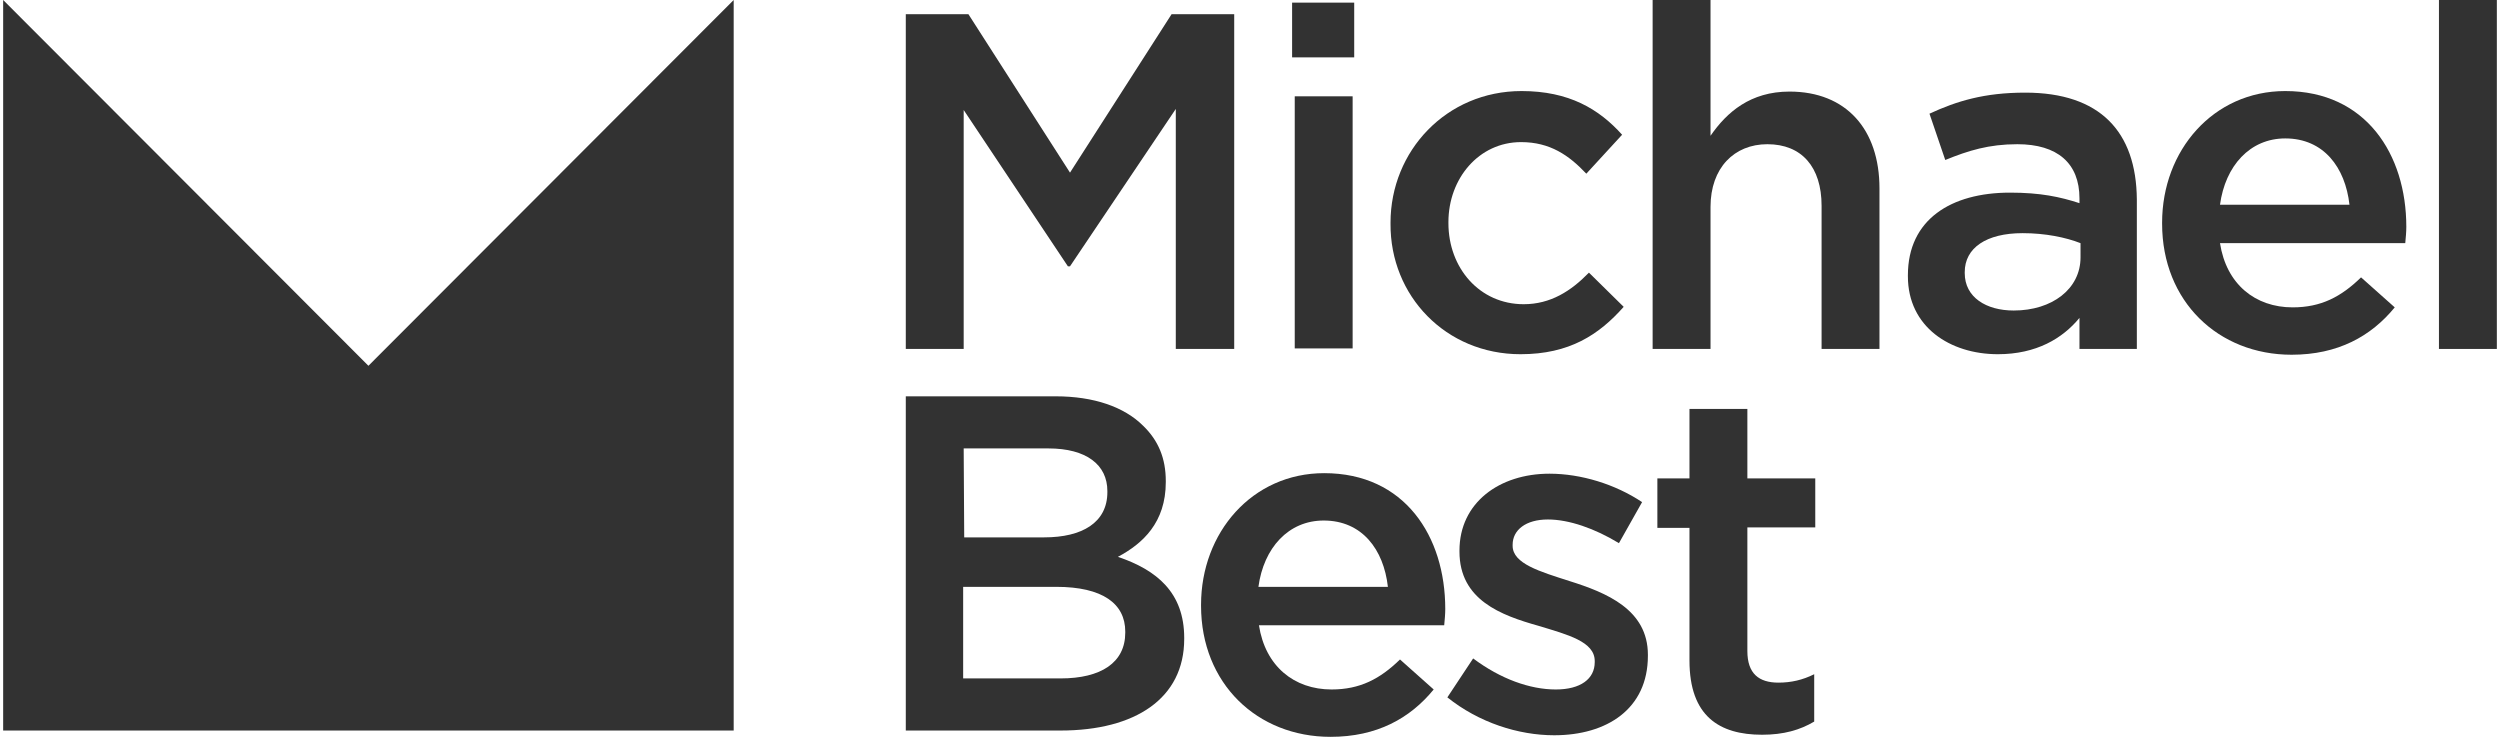
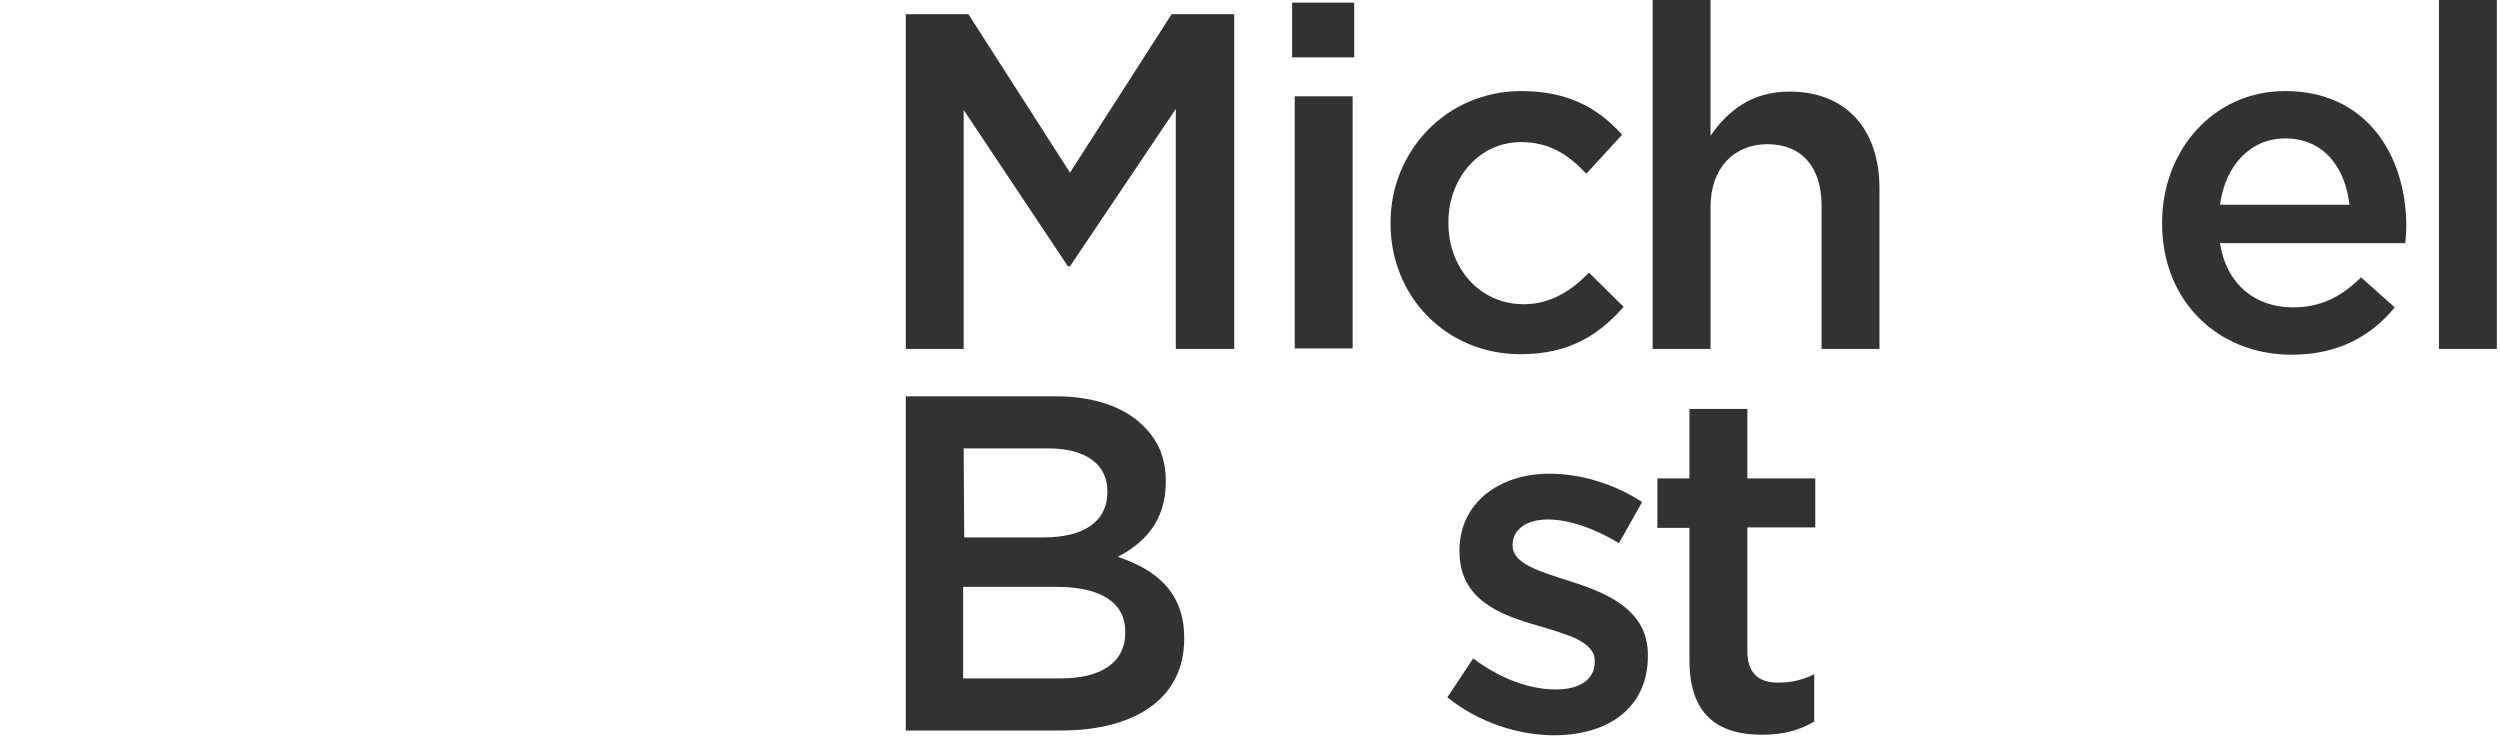
<svg xmlns="http://www.w3.org/2000/svg" version="1.1" id="Layer_1" x="0px" y="0px" viewBox="0 0 475 140" style="enable-background:new 0 0 475 140;" xml:space="preserve">
  <style type="text/css">
	.st0{fill:#323232;}
</style>
  <g>
    <path class="st0" d="M334.8,139.6c4.1,0,7.2-0.9,9.9-2.5v-9c-2.2,1.1-4.4,1.6-6.8,1.6c-3.7,0-5.9-1.7-5.9-6v-23.5h12.9v-9.3H332   V77.7h-11v13.2h-6.1v9.4h6.1v25.2C321,136.1,326.7,139.6,334.8,139.6" />
    <path class="st0" d="M295.3,139.7c10,0,17.8-5,17.8-15.1v-0.2c0-8.6-7.9-11.8-14.9-14c-5.6-1.8-10.8-3.3-10.8-6.7v-0.2   c0-2.8,2.5-4.8,6.7-4.8c4,0,8.9,1.7,13.5,4.5l4.4-7.8c-5.1-3.4-11.6-5.4-17.6-5.4c-9.5,0-17.1,5.5-17.1,14.6v0.2   c0,9.2,7.9,12.1,15,14.1c5.6,1.7,10.7,3,10.7,6.7v0.2c0,3.2-2.7,5.2-7.4,5.2c-4.9,0-10.5-2-15.7-5.9l-4.9,7.4   C281,137.3,288.5,139.7,295.3,139.7" />
-     <path class="st0" d="M274.6,115.7c0-13.8-7.7-25.8-23-25.8c-13.7,0-23.4,11.3-23.4,25v0.2c0,14.8,10.7,24.9,24.6,24.9   c8.8,0,15.1-3.5,19.6-9l-6.4-5.7c-3.8,3.7-7.6,5.7-13,5.7c-7.1,0-12.6-4.4-13.8-12.2h35.2C274.5,117.7,274.6,116.7,274.6,115.7    M239.1,111.5c1-7.4,5.7-12.6,12.4-12.6c7.3,0,11.4,5.5,12.2,12.6H239.1z" />
    <path class="st0" d="M212.4,105.8c4.7-2.5,9.1-6.5,9.1-14.2v-0.2c0-4.3-1.4-7.7-4.3-10.5c-3.6-3.6-9.4-5.6-16.6-5.6h-28.5v63.5   h29.4c14.2,0,23.5-6.1,23.5-17.4v-0.2C225,112.6,219.8,108.3,212.4,105.8 M183.1,85.2h16.1c7.2,0,11.2,3.1,11.2,8.1v0.2   c0,5.8-4.8,8.6-12,8.6h-15.2L183.1,85.2L183.1,85.2z M213.8,120.2c0,5.7-4.6,8.7-12.3,8.7H183v-17.4h17.7c8.8,0,13.1,3.2,13.1,8.5   L213.8,120.2L213.8,120.2z" />
    <rect x="463.4" class="st0" width="11" height="66.3" />
    <path class="st0" d="M457.2,43.1c0-13.8-7.7-25.8-23-25.8c-13.7,0-23.4,11.3-23.4,25v0.2c0,14.8,10.7,24.9,24.6,24.9   c8.8,0,15.1-3.5,19.6-9l-6.4-5.7c-3.8,3.7-7.6,5.7-13,5.7c-7.1,0-12.6-4.4-13.8-12.2H457C457.1,45.1,457.2,44.1,457.2,43.1    M421.8,38.9c1-7.4,5.7-12.6,12.4-12.6c7.3,0,11.4,5.5,12.2,12.6H421.8z" />
-     <path class="st0" d="M384.8,17.6c-7.8,0-13,1.6-18.2,4l3,8.8c4.4-1.8,8.3-3,13.7-3c7.6,0,11.8,3.6,11.8,10.3v0.9   c-3.7-1.2-7.4-2-13.2-2c-11.2,0-19.4,5.1-19.4,15.7v0.2c0,9.6,8,14.8,17.1,14.8c7.3,0,12.3-3,15.5-6.9v5.9H406V37.9   C405.9,25,399,17.6,384.8,17.6 M395.3,48.9c0,6-5.4,10.1-12.7,10.1c-5.2,0-9.3-2.5-9.3-7.1v-0.2c0-4.6,4.1-7.4,11-7.4   c4.3,0,8.2,0.8,11,1.9V48.9z" />
    <path class="st0" d="M314,66.3h11v-27c0-7.4,4.5-11.9,10.8-11.9c6.5,0,10.3,4.3,10.3,11.7v27.2h11V35.8c0-11.2-6.3-18.4-17.1-18.4   c-7.4,0-11.9,3.9-15,8.4V0h-11L314,66.3L314,66.3z" />
-     <path class="st0" d="M288.9,67.3c9.3,0,14.9-3.7,19.6-9l-6.6-6.5c-3.4,3.5-7.3,6-12.4,6c-8.4,0-14.3-6.9-14.3-15.4v-0.2   c0-8.3,5.8-15.2,13.8-15.2c5.5,0,9.1,2.5,12.4,6l6.8-7.4c-4.4-4.9-10.1-8.3-19.1-8.3c-14.3,0-24.9,11.4-24.9,25v0.2   C264.1,56.2,274.7,67.3,288.9,67.3" />
+     <path class="st0" d="M288.9,67.3c9.3,0,14.9-3.7,19.6-9l-6.6-6.5c-3.4,3.5-7.3,6-12.4,6c-8.4,0-14.3-6.9-14.3-15.4v-0.2   c0-8.3,5.8-15.2,13.8-15.2c5.5,0,9.1,2.5,12.4,6l6.8-7.4c-4.4-4.9-10.1-8.3-19.1-8.3c-14.3,0-24.9,11.4-24.9,25C264.1,56.2,274.7,67.3,288.9,67.3" />
    <rect x="246" y="18.3" class="st0" width="11" height="47.9" />
    <rect x="245.5" y="0.5" class="st0" width="11.8" height="10.4" />
    <polygon class="st0" points="172.1,66.3 183.1,66.3 183.1,20.9 202.9,50.6 203.3,50.6 223.4,20.7 223.4,66.3 234.5,66.3 234.5,2.7    222.6,2.7 203.3,32.8 184,2.7 172.1,2.7  " />
-     <polygon class="st0" points="139.4,0 70,69.5 0.6,0 0.6,138.8 139.4,138.8  " />
  </g>
</svg>